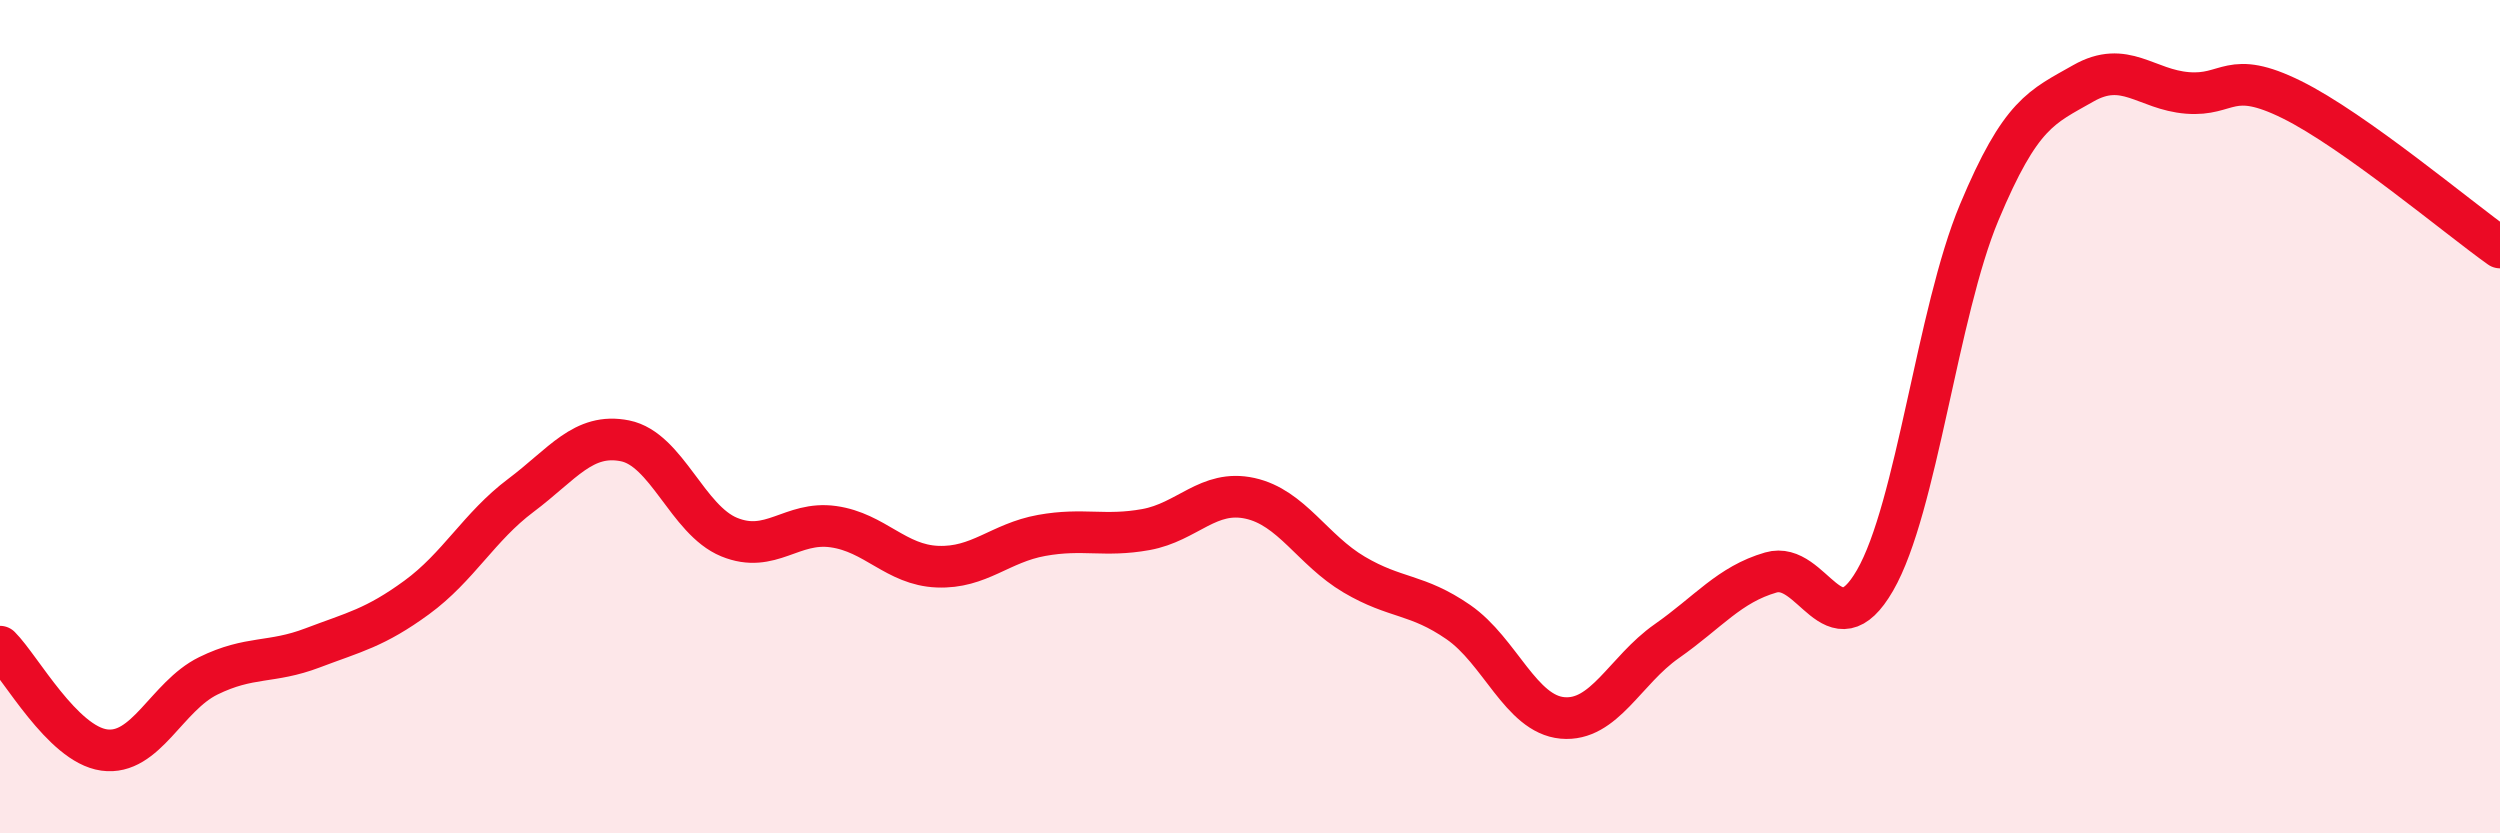
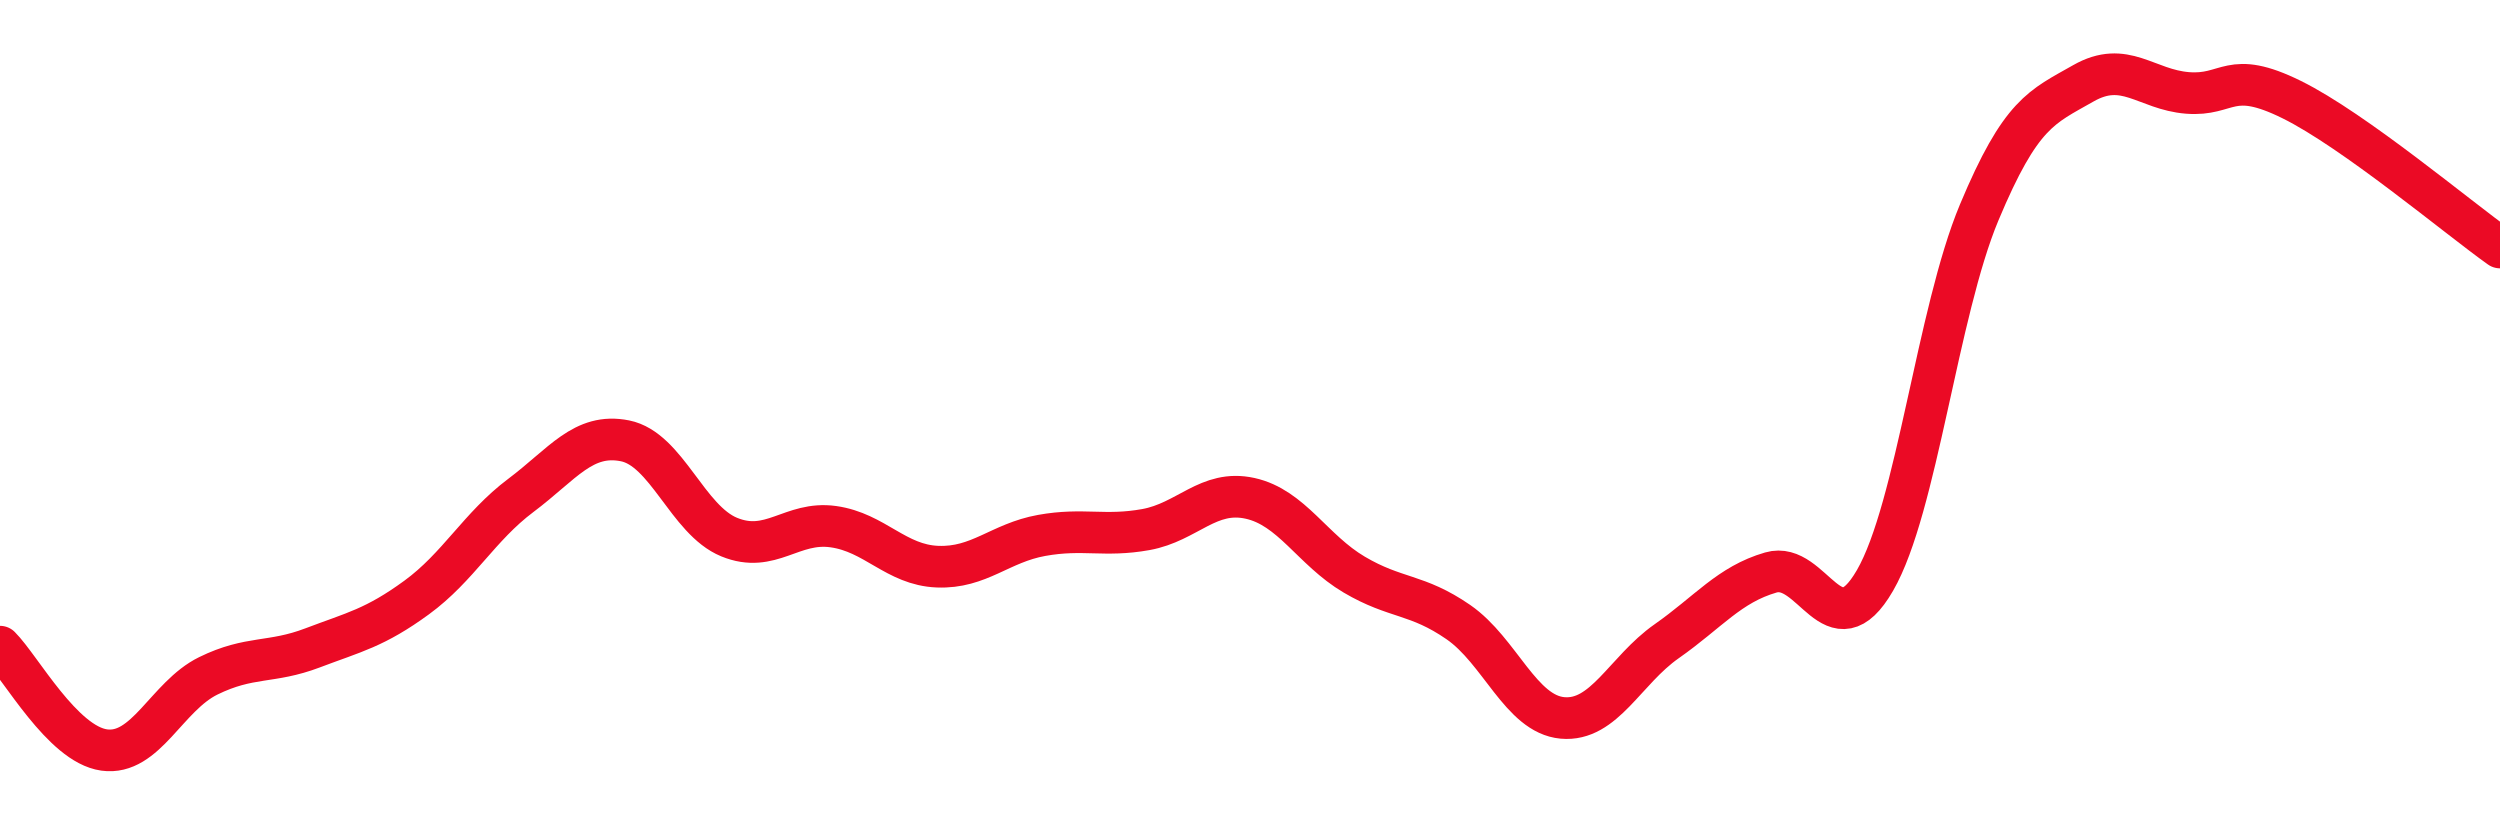
<svg xmlns="http://www.w3.org/2000/svg" width="60" height="20" viewBox="0 0 60 20">
-   <path d="M 0,15.52 C 0.5,16.02 1.5,17.86 2.5,18 C 3.5,18.14 4,16.71 5,16.22 C 6,15.73 6.5,15.93 7.5,15.55 C 8.5,15.17 9,15.07 10,14.34 C 11,13.61 11.5,12.64 12.5,11.89 C 13.5,11.14 14,10.38 15,10.58 C 16,10.78 16.5,12.48 17.5,12.89 C 18.5,13.3 19,12.5 20,12.64 C 21,12.78 21.5,13.56 22.5,13.6 C 23.5,13.64 24,13.03 25,12.85 C 26,12.67 26.5,12.89 27.5,12.71 C 28.5,12.53 29,11.74 30,11.96 C 31,12.18 31.5,13.2 32.5,13.79 C 33.5,14.38 34,14.24 35,14.93 C 36,15.62 36.5,17.14 37.5,17.23 C 38.5,17.32 39,16.09 40,15.39 C 41,14.69 41.5,14.03 42.5,13.74 C 43.5,13.45 44,15.66 45,13.93 C 46,12.2 46.5,7.49 47.5,5.1 C 48.5,2.71 49,2.57 50,2 C 51,1.43 51.5,2.15 52.5,2.23 C 53.5,2.31 53.5,1.65 55,2.39 C 56.5,3.13 59,5.23 60,5.94L60 20L0 20Z" fill="#EB0A25" opacity="0.1" stroke-linecap="round" stroke-linejoin="round" />
  <path d="M 0,15.52 C 0.5,16.02 1.5,17.86 2.5,18 C 3.5,18.14 4,16.71 5,16.22 C 6,15.73 6.5,15.93 7.5,15.55 C 8.5,15.17 9,15.07 10,14.34 C 11,13.61 11.5,12.64 12.5,11.89 C 13.5,11.14 14,10.38 15,10.58 C 16,10.78 16.5,12.48 17.5,12.89 C 18.5,13.3 19,12.5 20,12.64 C 21,12.78 21.5,13.56 22.5,13.6 C 23.5,13.64 24,13.03 25,12.85 C 26,12.67 26.5,12.89 27.5,12.71 C 28.5,12.53 29,11.74 30,11.96 C 31,12.18 31.5,13.2 32.5,13.79 C 33.5,14.38 34,14.24 35,14.93 C 36,15.62 36.5,17.14 37.5,17.23 C 38.5,17.32 39,16.09 40,15.39 C 41,14.69 41.5,14.03 42.5,13.74 C 43.5,13.45 44,15.66 45,13.93 C 46,12.2 46.5,7.49 47.5,5.1 C 48.5,2.71 49,2.57 50,2 C 51,1.43 51.5,2.15 52.5,2.23 C 53.5,2.31 53.5,1.65 55,2.39 C 56.5,3.13 59,5.23 60,5.94" stroke="#EB0A25" stroke-width="1" fill="none" stroke-linecap="round" stroke-linejoin="round" />
</svg>